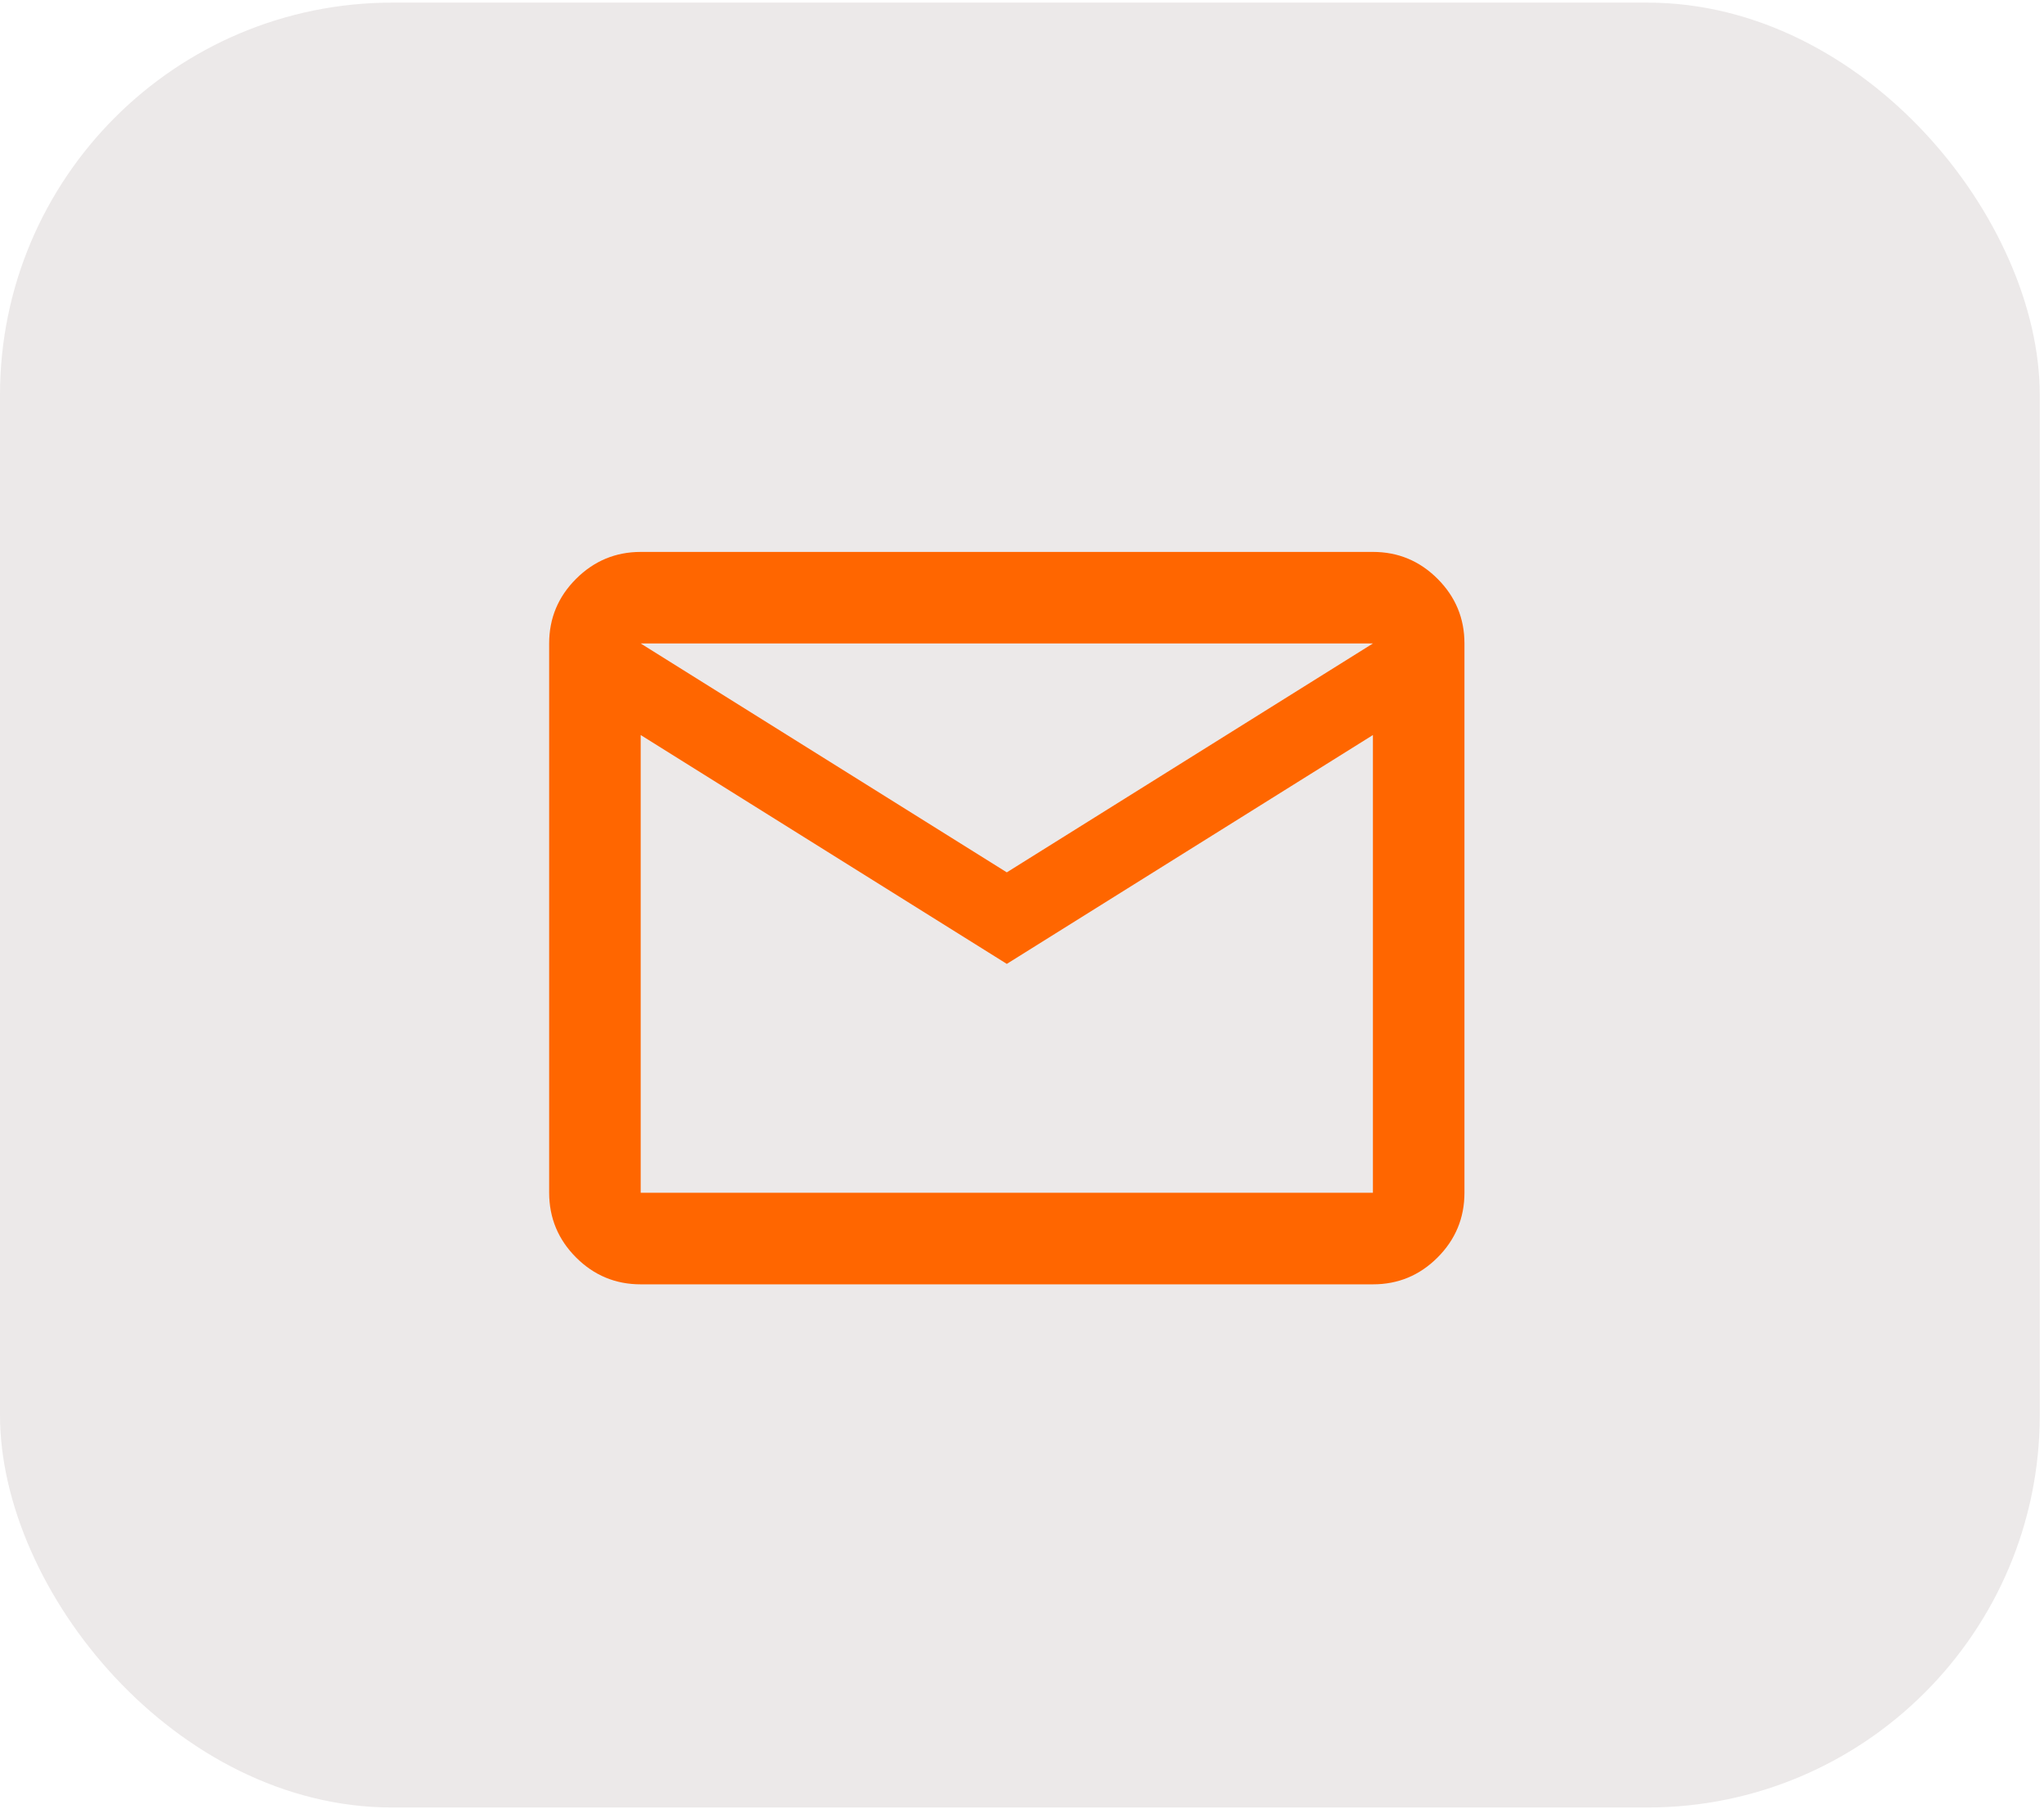
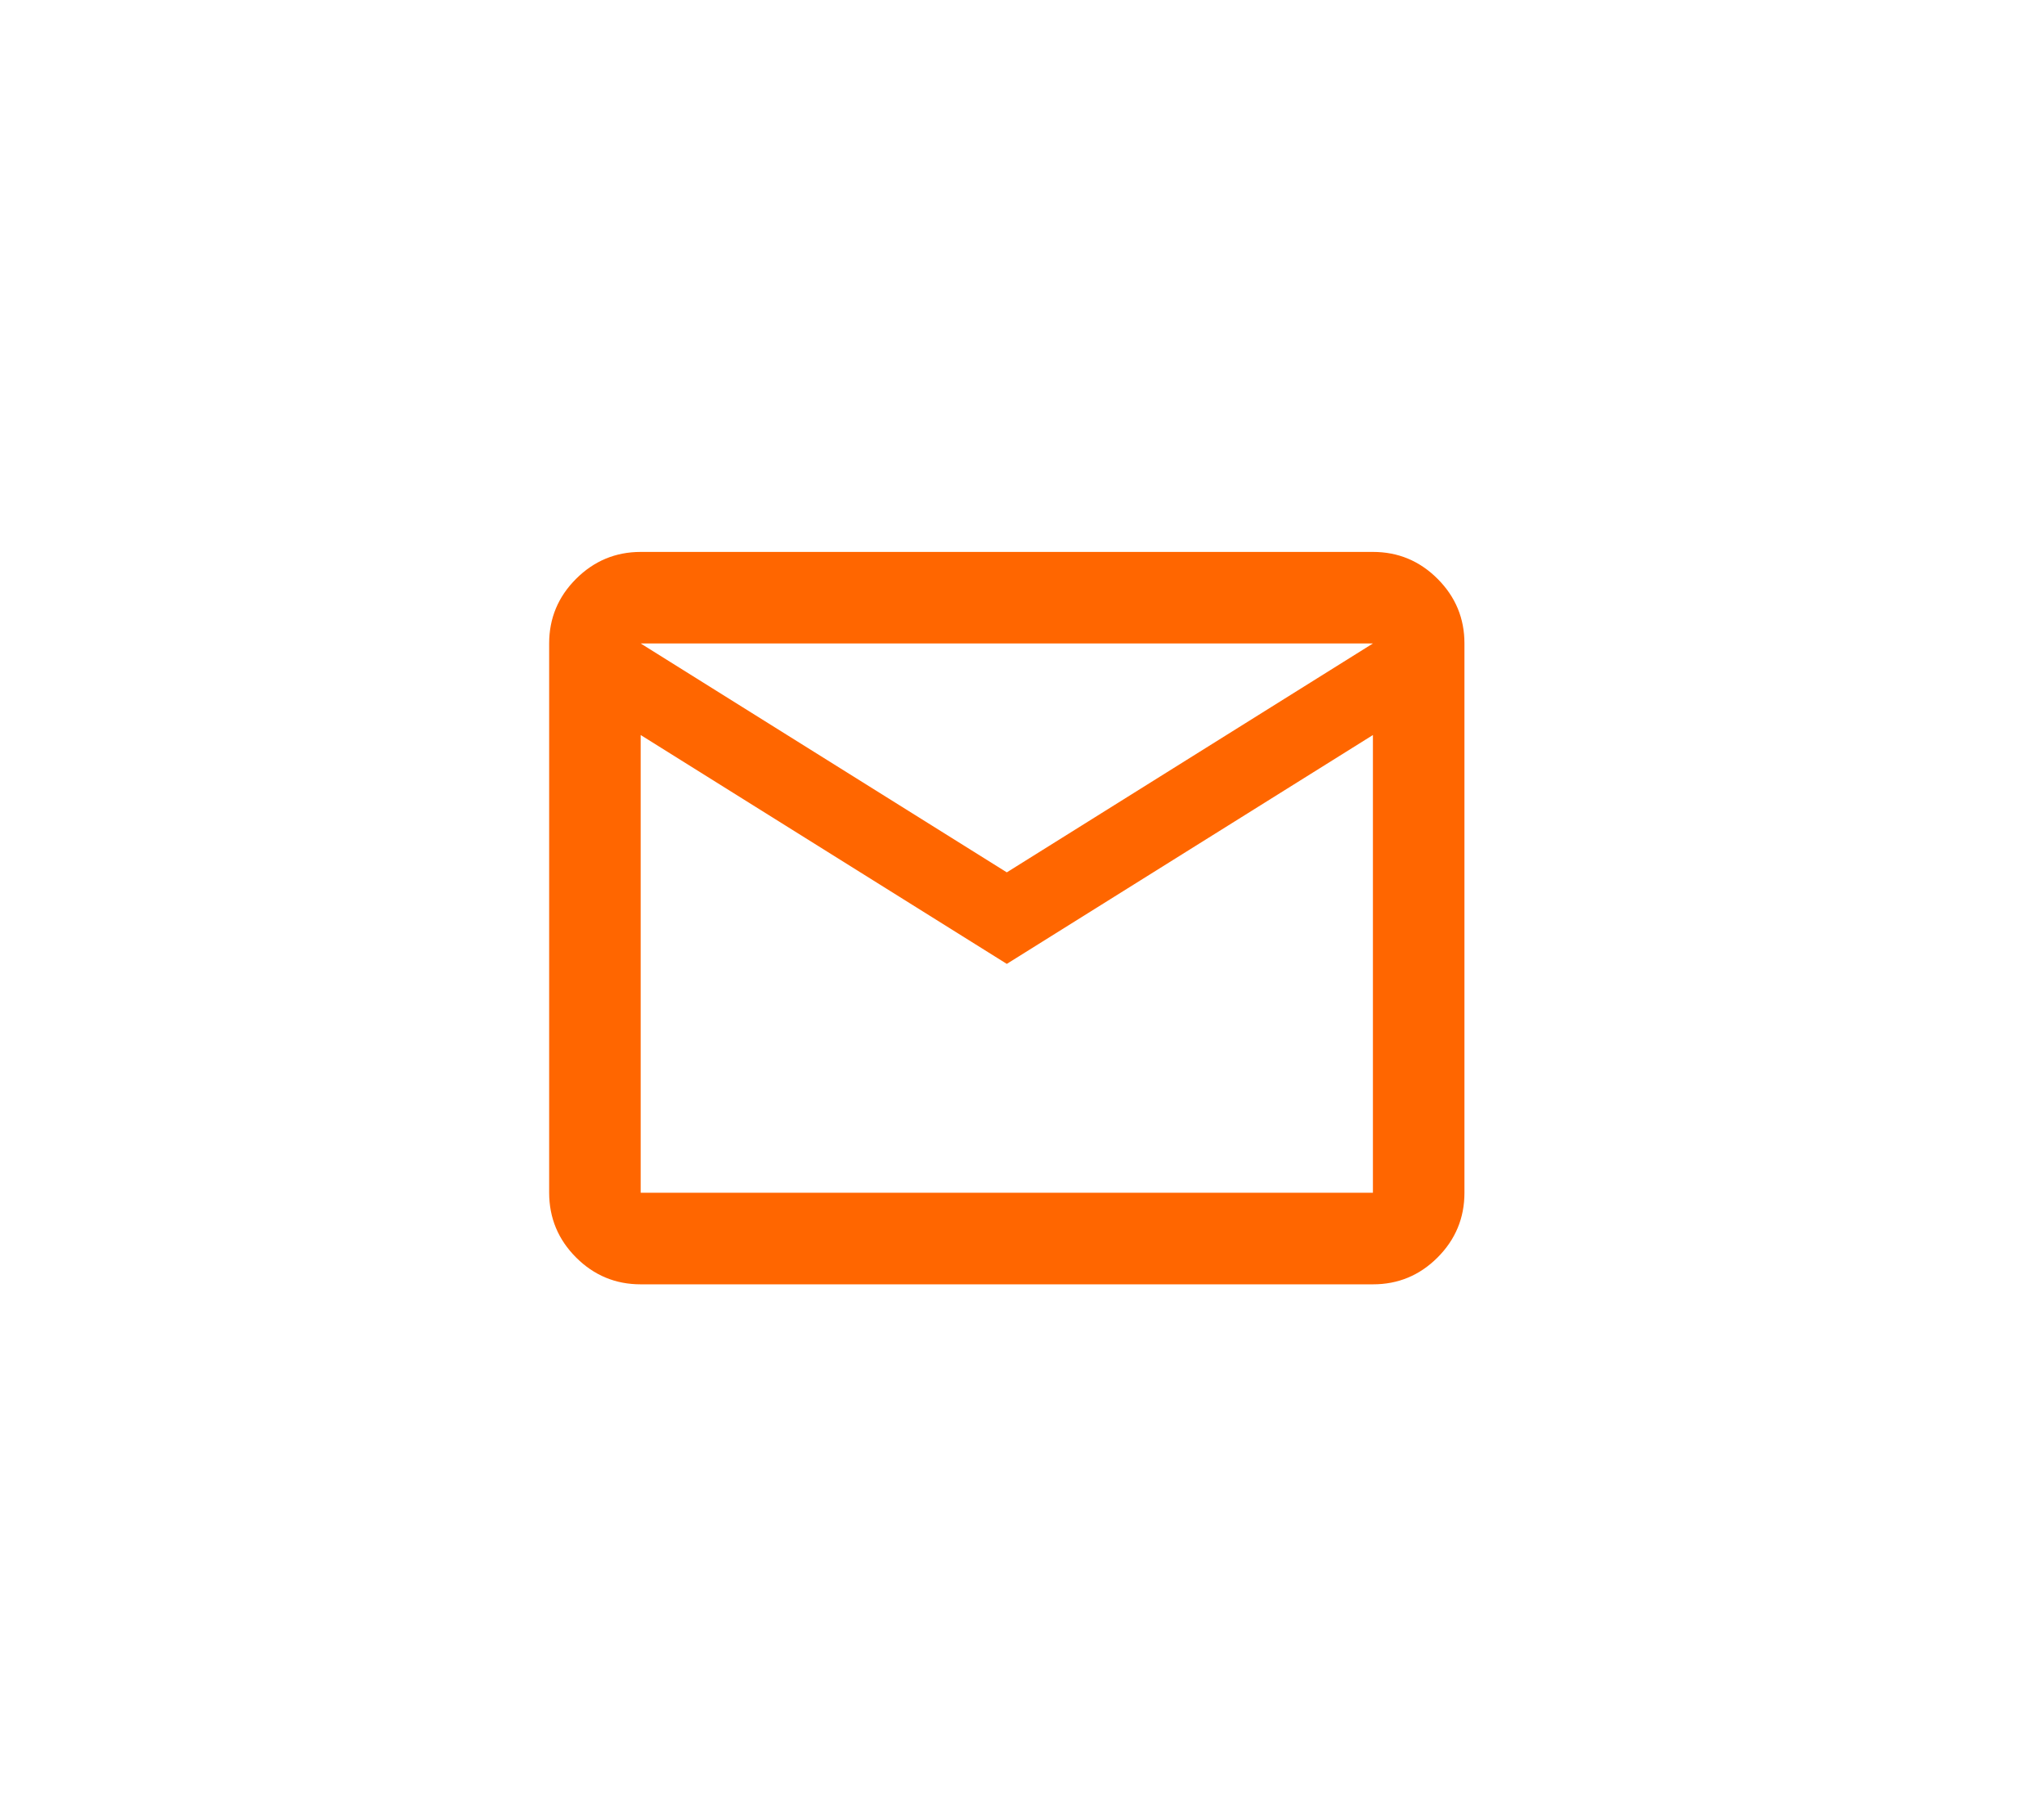
<svg xmlns="http://www.w3.org/2000/svg" width="78" height="69" viewBox="0 0 78 69" fill="none">
-   <rect y="0.1" width="77.838" height="68.857" rx="14.969" fill="#ECE9E9" />
  <path d="M24.449 48.998C23.489 48.998 22.667 48.656 21.983 47.973C21.3 47.289 20.958 46.467 20.956 45.505V24.549C20.956 23.588 21.299 22.766 21.983 22.083C22.668 21.4 23.49 21.057 24.449 21.056H52.391C53.352 21.056 54.174 21.398 54.859 22.083C55.543 22.768 55.885 23.59 55.884 24.549V45.505C55.884 46.466 55.542 47.288 54.859 47.973C54.175 48.657 53.353 48.999 52.391 48.998H24.449ZM38.42 36.773L24.449 28.042V45.505H52.391V28.042L38.42 36.773ZM38.42 33.281L52.391 24.549H24.449L38.42 33.281ZM24.449 28.042V24.549V45.505V28.042Z" fill="#FF6600" />
</svg>